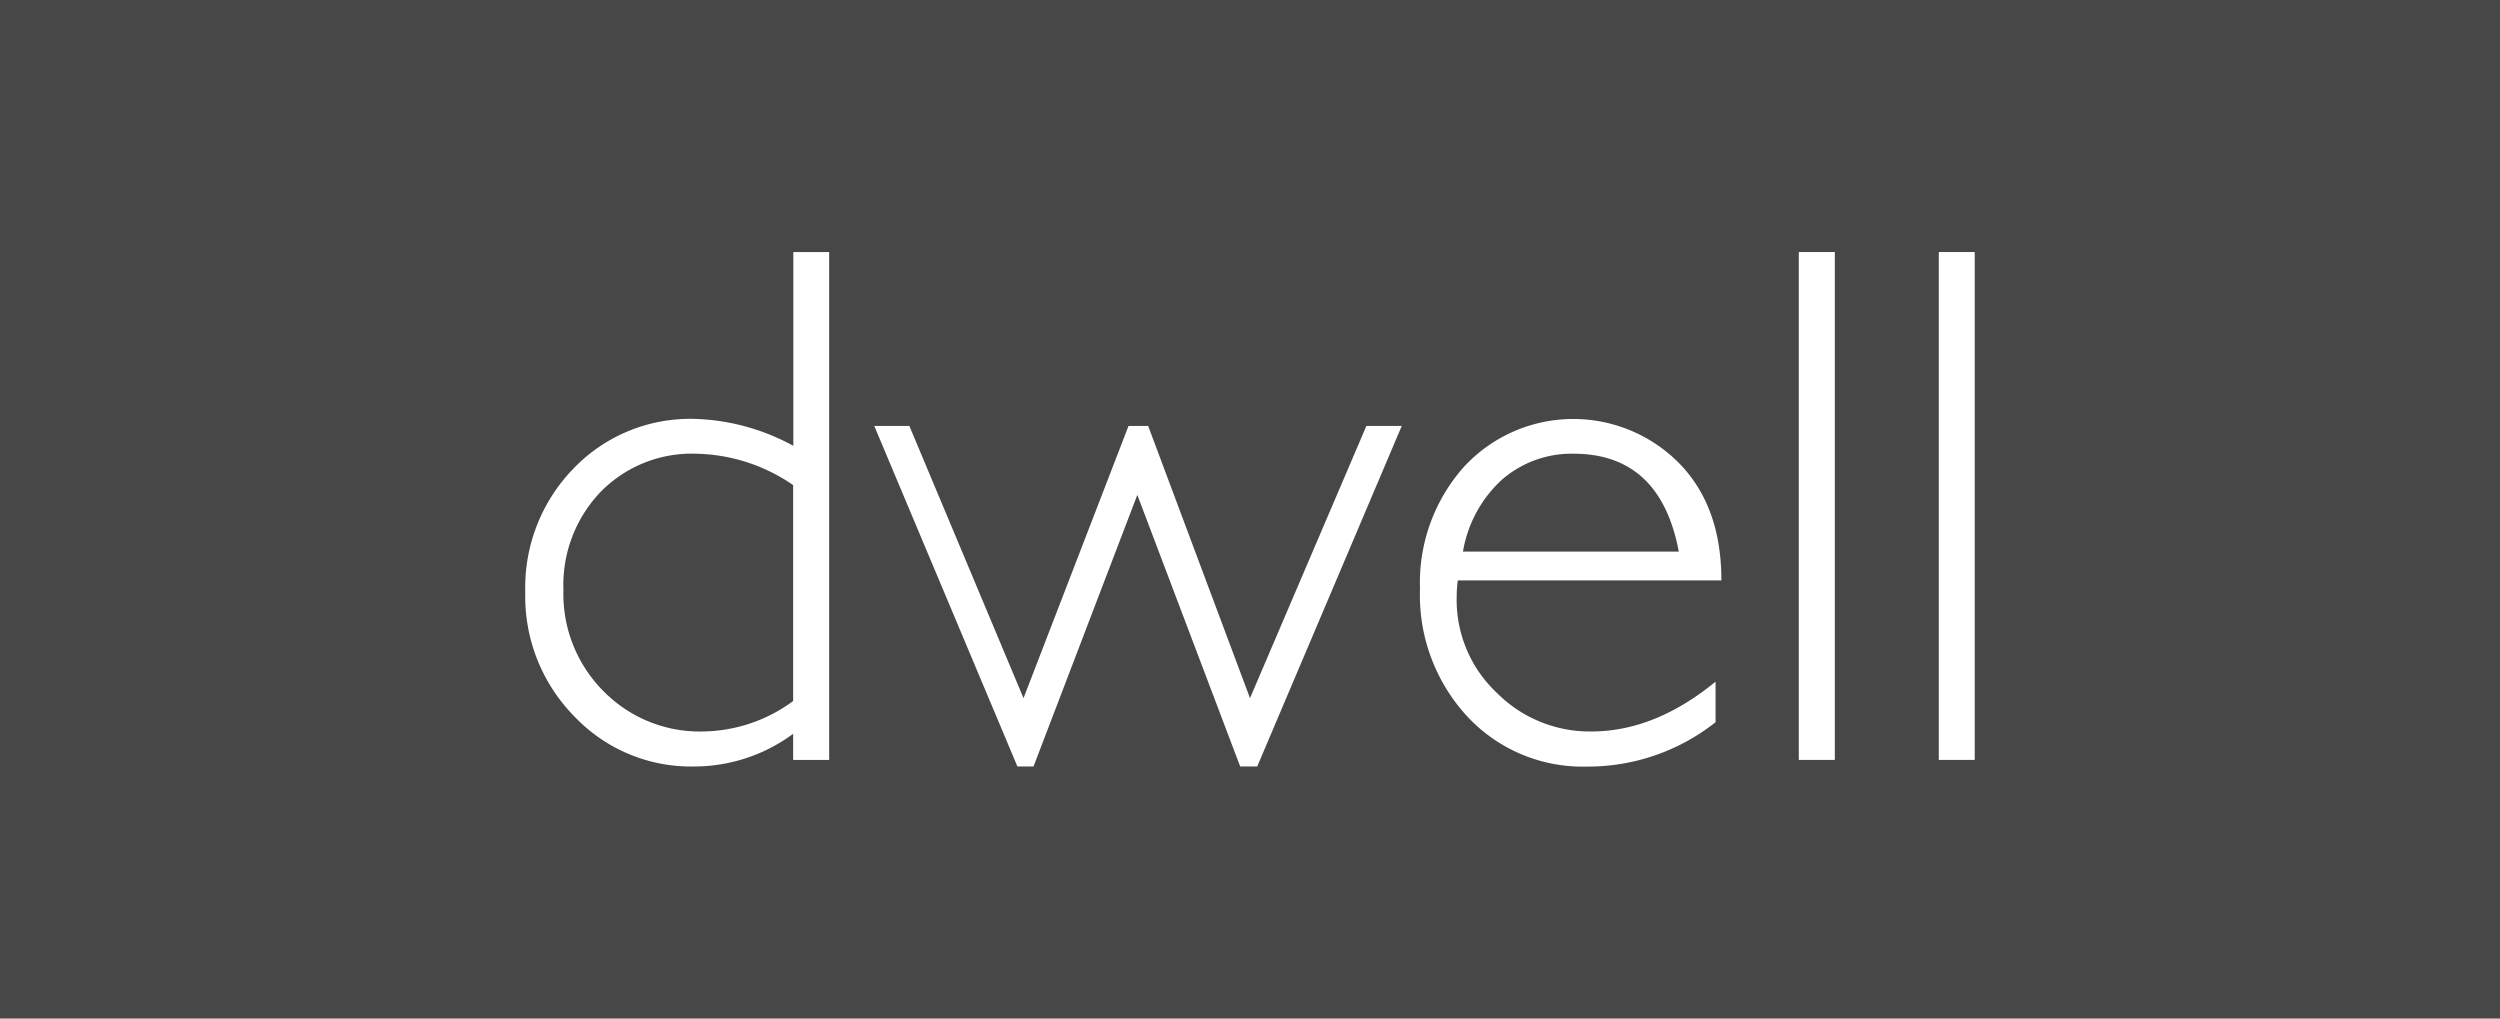
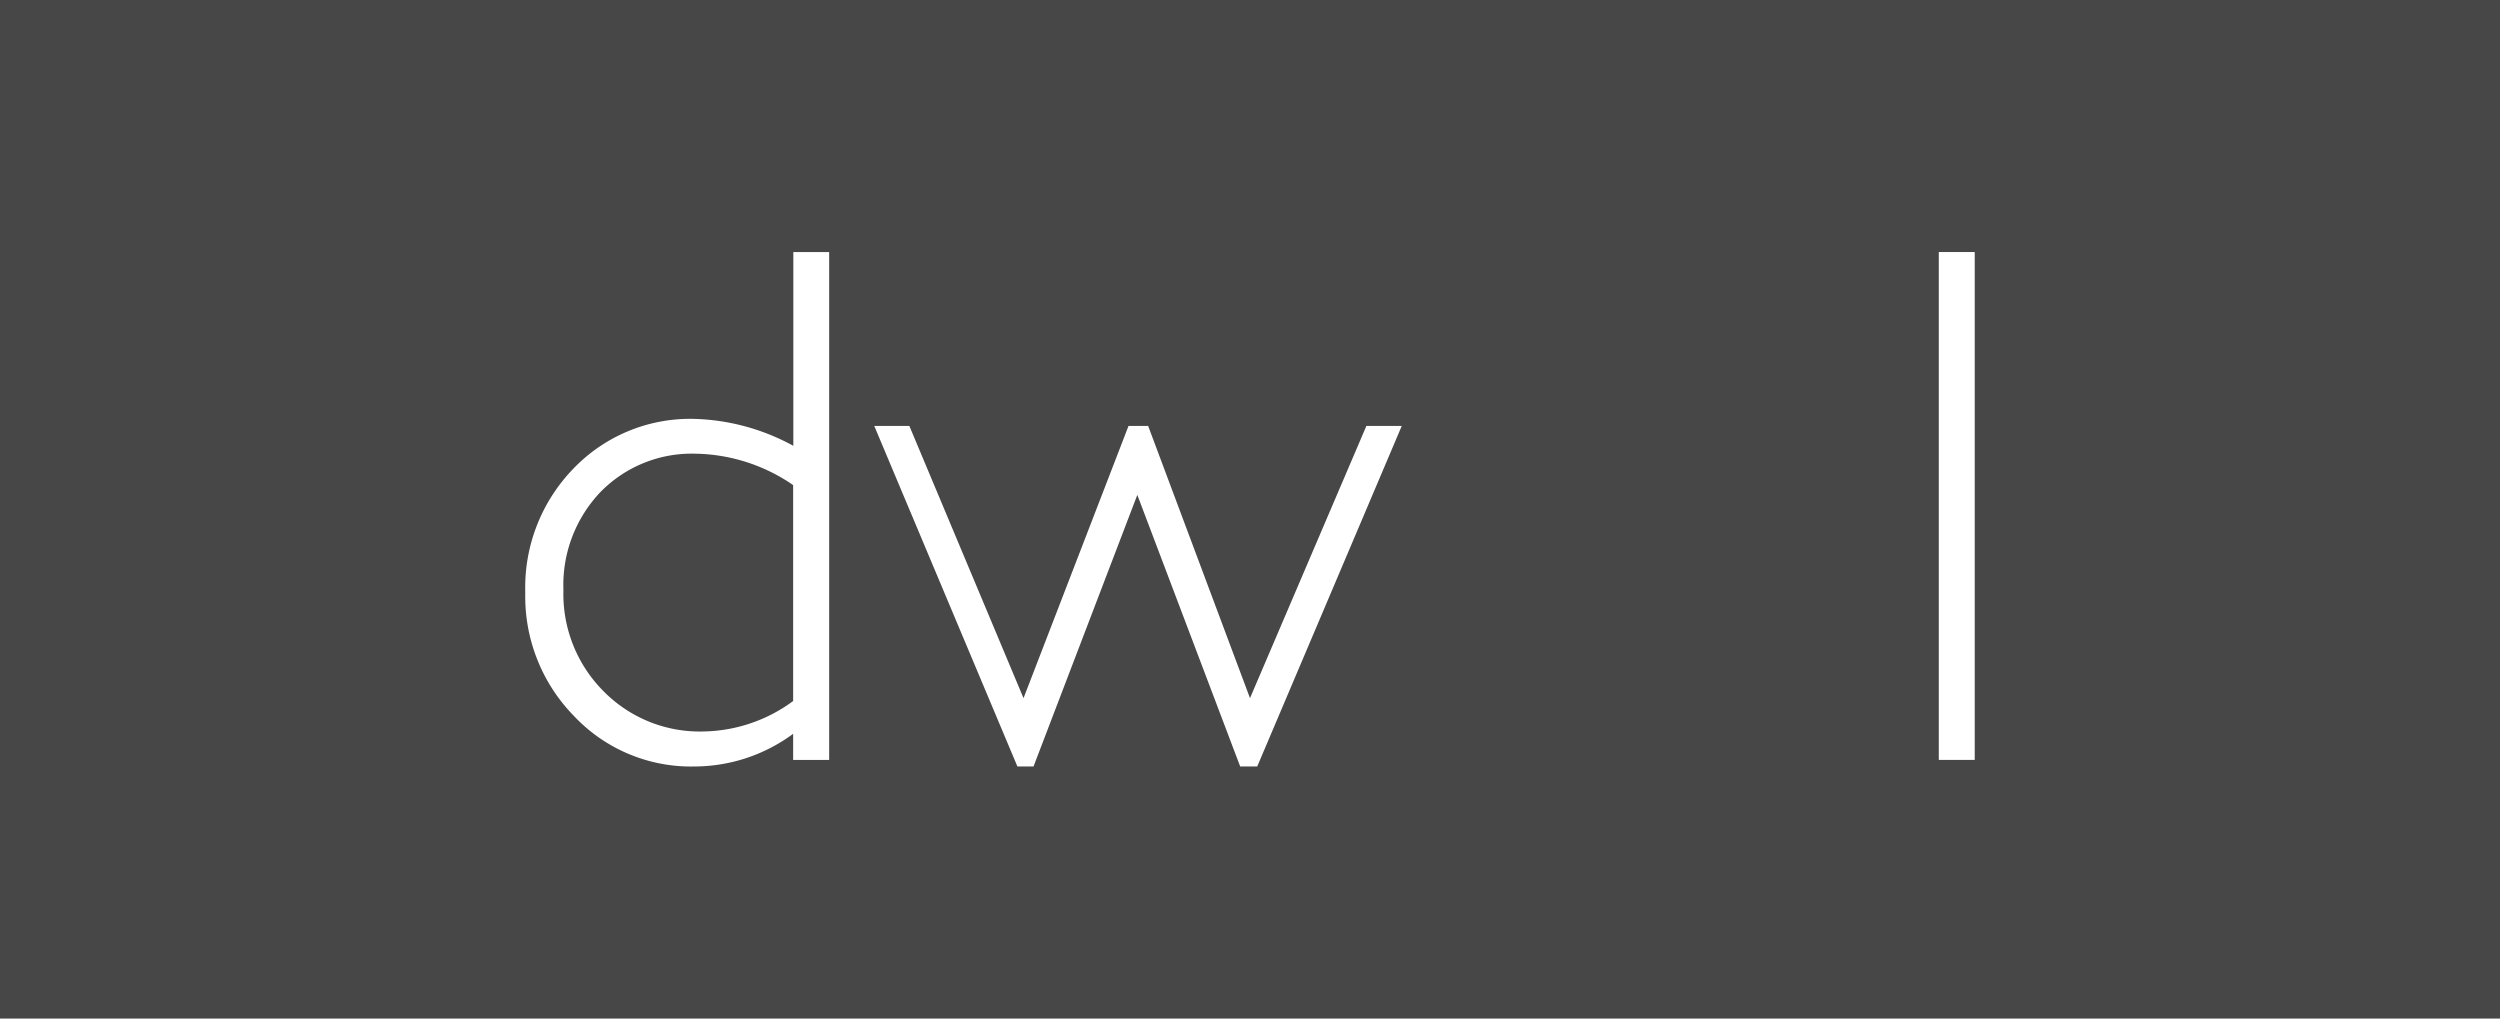
<svg xmlns="http://www.w3.org/2000/svg" width="270" height="110" viewBox="0 0 270 110">
  <rect x="0" y="0" width="270" height="110" fill="#333333" stroke="none" />
  <title>-</title>
  <g id="eed79130-0310-492d-9c7c-ad12cd04c8e0" data-name="guides">
    <rect x="17.19" y="18" width="235.61" height="74" style="fill:#333;opacity:0" />
  </g>
  <g id="bf2141d6-635f-41c8-b7f4-1a4ac64dfb73" data-name="Layer 1">
    <rect width="270" height="110" style="fill:#fff;opacity:0.1" />
    <path d="M89.55,27.22V82.07H85.66V79.25A18,18,0,0,1,75,82.78a17.35,17.35,0,0,1-13-5.44A18.44,18.44,0,0,1,56.73,64a18.42,18.42,0,0,1,5.2-13.39A17.47,17.47,0,0,1,75,45.24a23.56,23.56,0,0,1,10.68,2.91V27.22ZM85.66,75.71V52.39A19.08,19.08,0,0,0,75.14,49a13.78,13.78,0,0,0-10.29,4.14,14.56,14.56,0,0,0-4,10.59,14.86,14.86,0,0,0,4.32,10.91A14.57,14.57,0,0,0,75.93,79,16.74,16.74,0,0,0,85.66,75.71Z" style="fill:#fff" />
    <path d="M151.39,46,135.78,82.78h-1.84L122.83,53.45,111.62,82.78h-1.74L94.42,46h3.79L110.54,75.4,121.88,46H124L135,75.4,147.57,46Z" style="fill:#fff" />
-     <path d="M185.91,62.68H157.44a14.71,14.71,0,0,0-.12,1.88,13.76,13.76,0,0,0,4.32,10.25A14.15,14.15,0,0,0,171.85,79q6.87,0,13.43-5.38V78a22.21,22.21,0,0,1-13.9,4.79,17,17,0,0,1-12.92-5.42,19.29,19.29,0,0,1-5.1-13.78,18.8,18.8,0,0,1,4.71-13.13,16.07,16.07,0,0,1,23.2-.51Q185.91,54.62,185.91,62.68Zm-28-3.11h23.4Q179.31,49,169.93,49a11.47,11.47,0,0,0-7.68,2.77A13.57,13.57,0,0,0,158,59.57Z" style="fill:#fff" />
-     <path d="M198.16,27.22V82.07h-3.89V27.22Z" style="fill:#fff" />
    <path d="M213.27,27.22V82.07h-3.88V27.22Z" style="fill:#fff" />
  </g>
</svg>